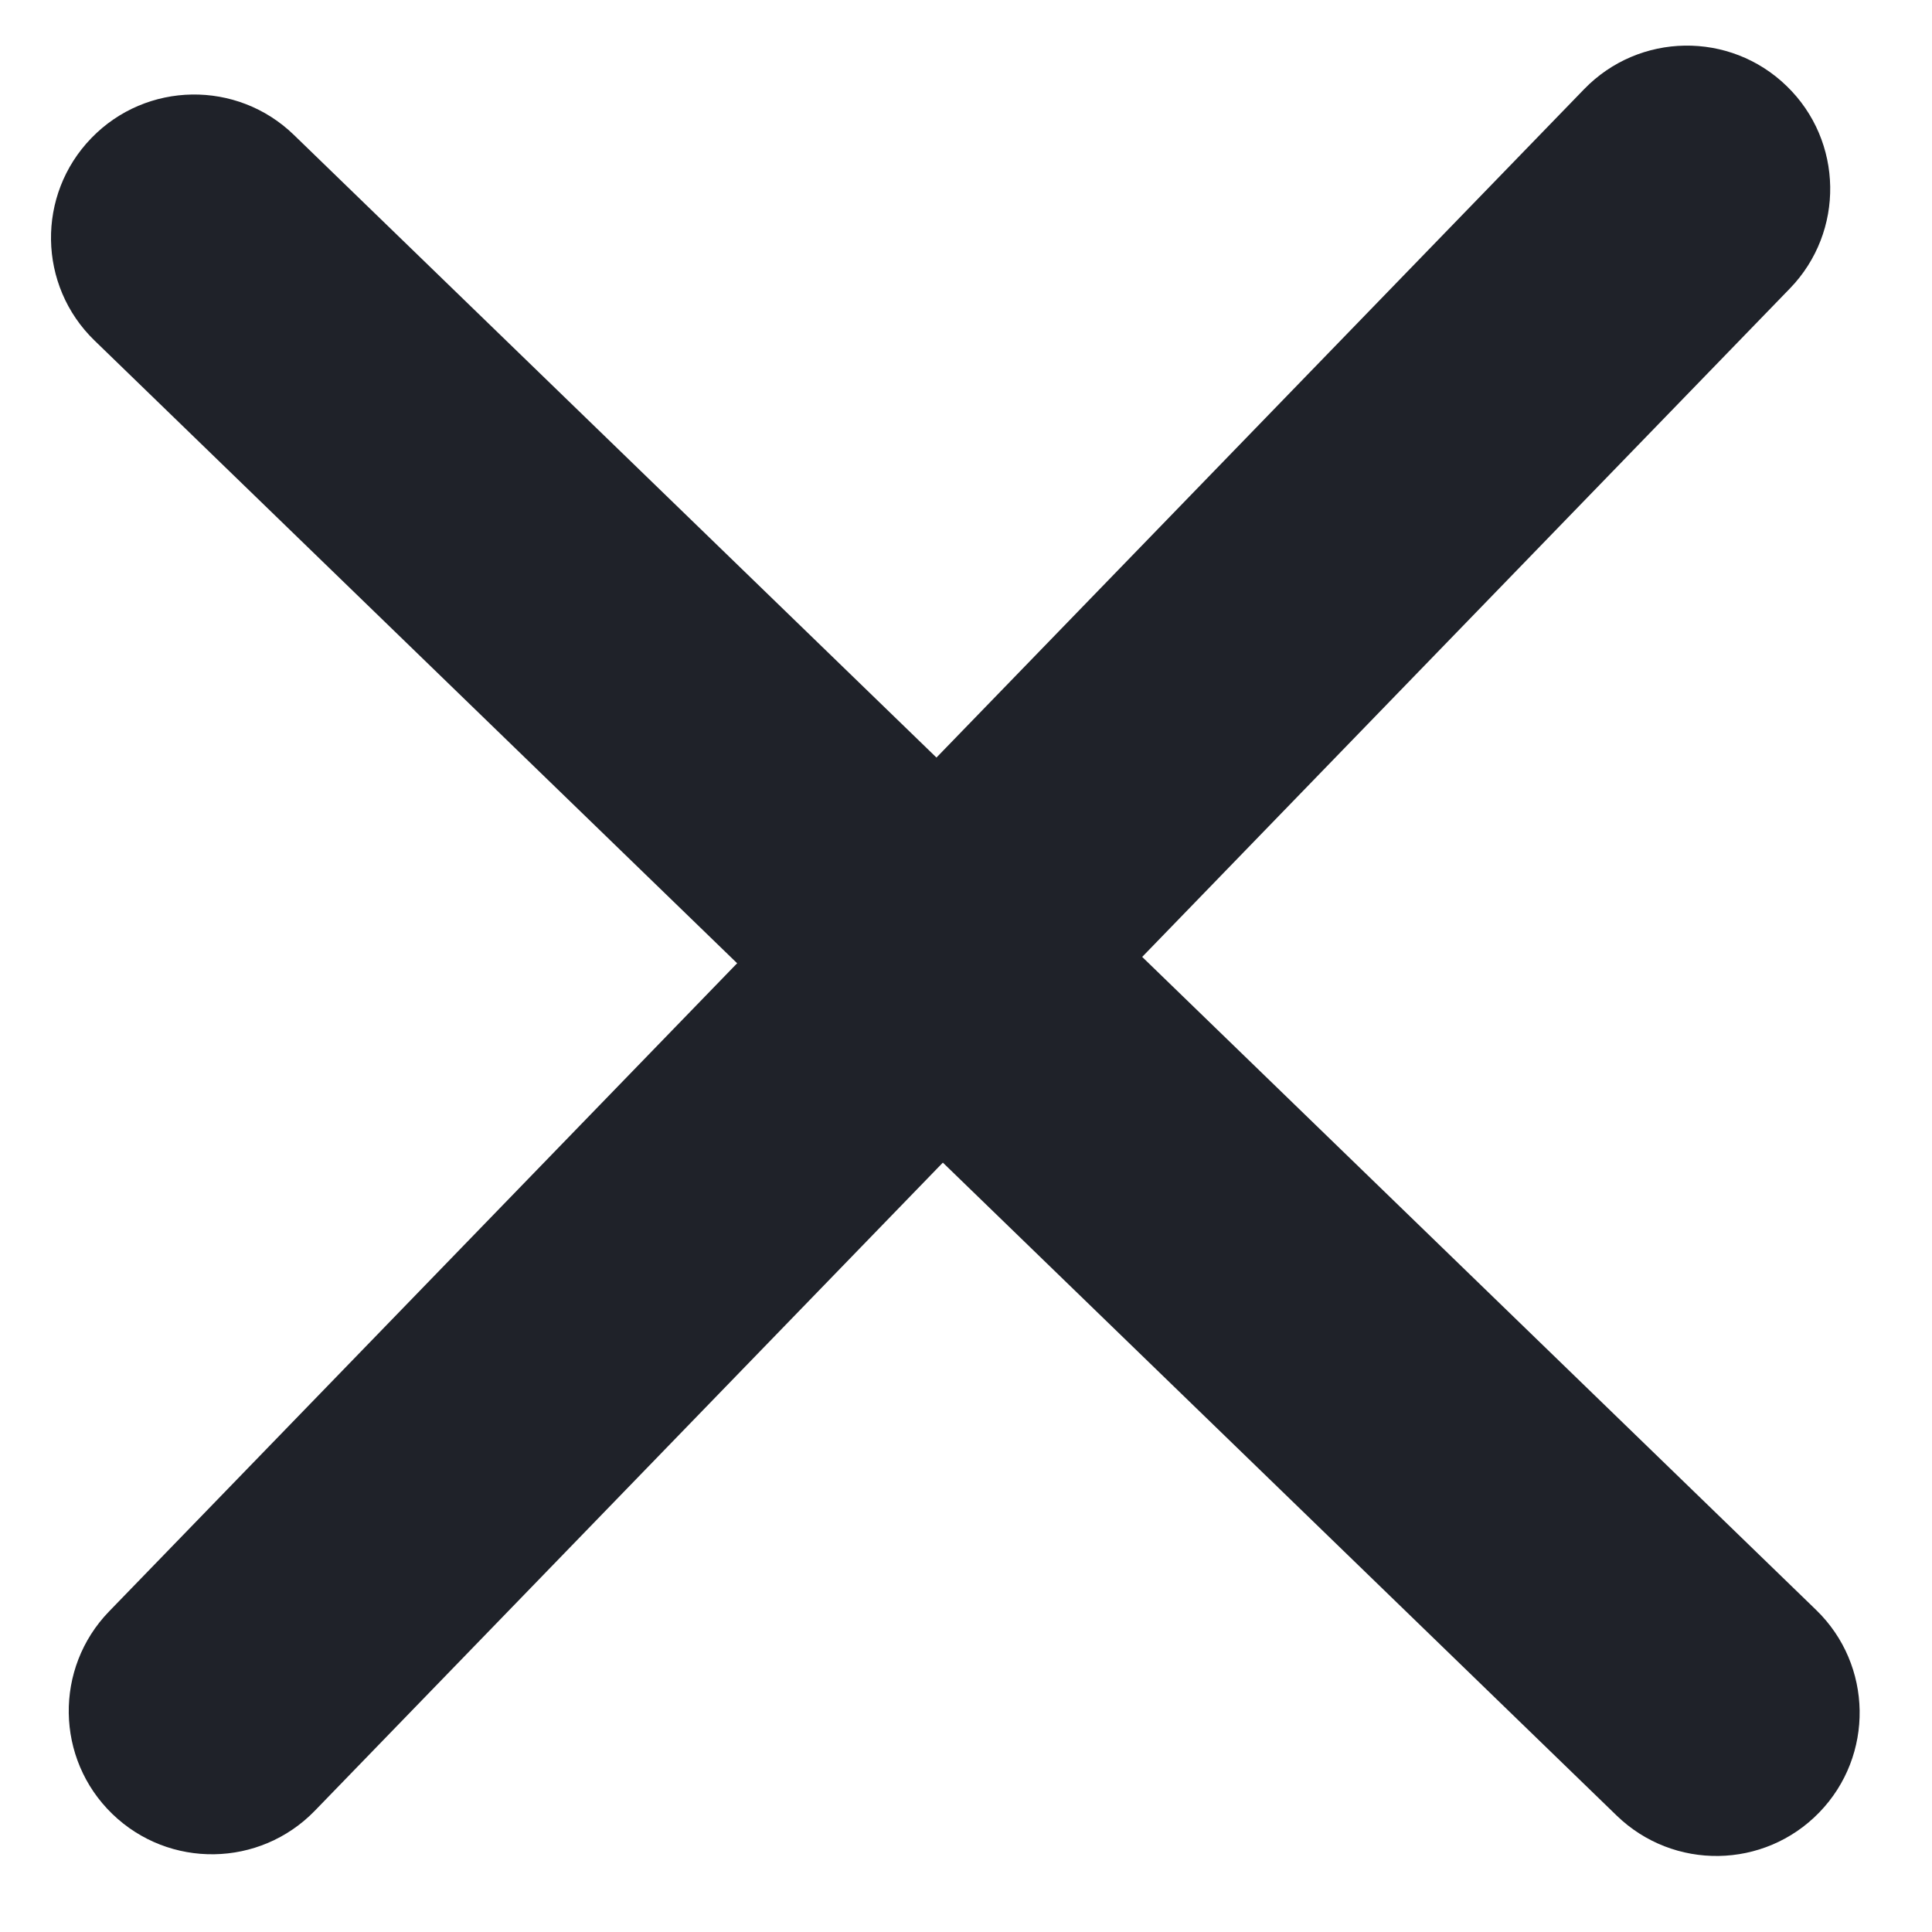
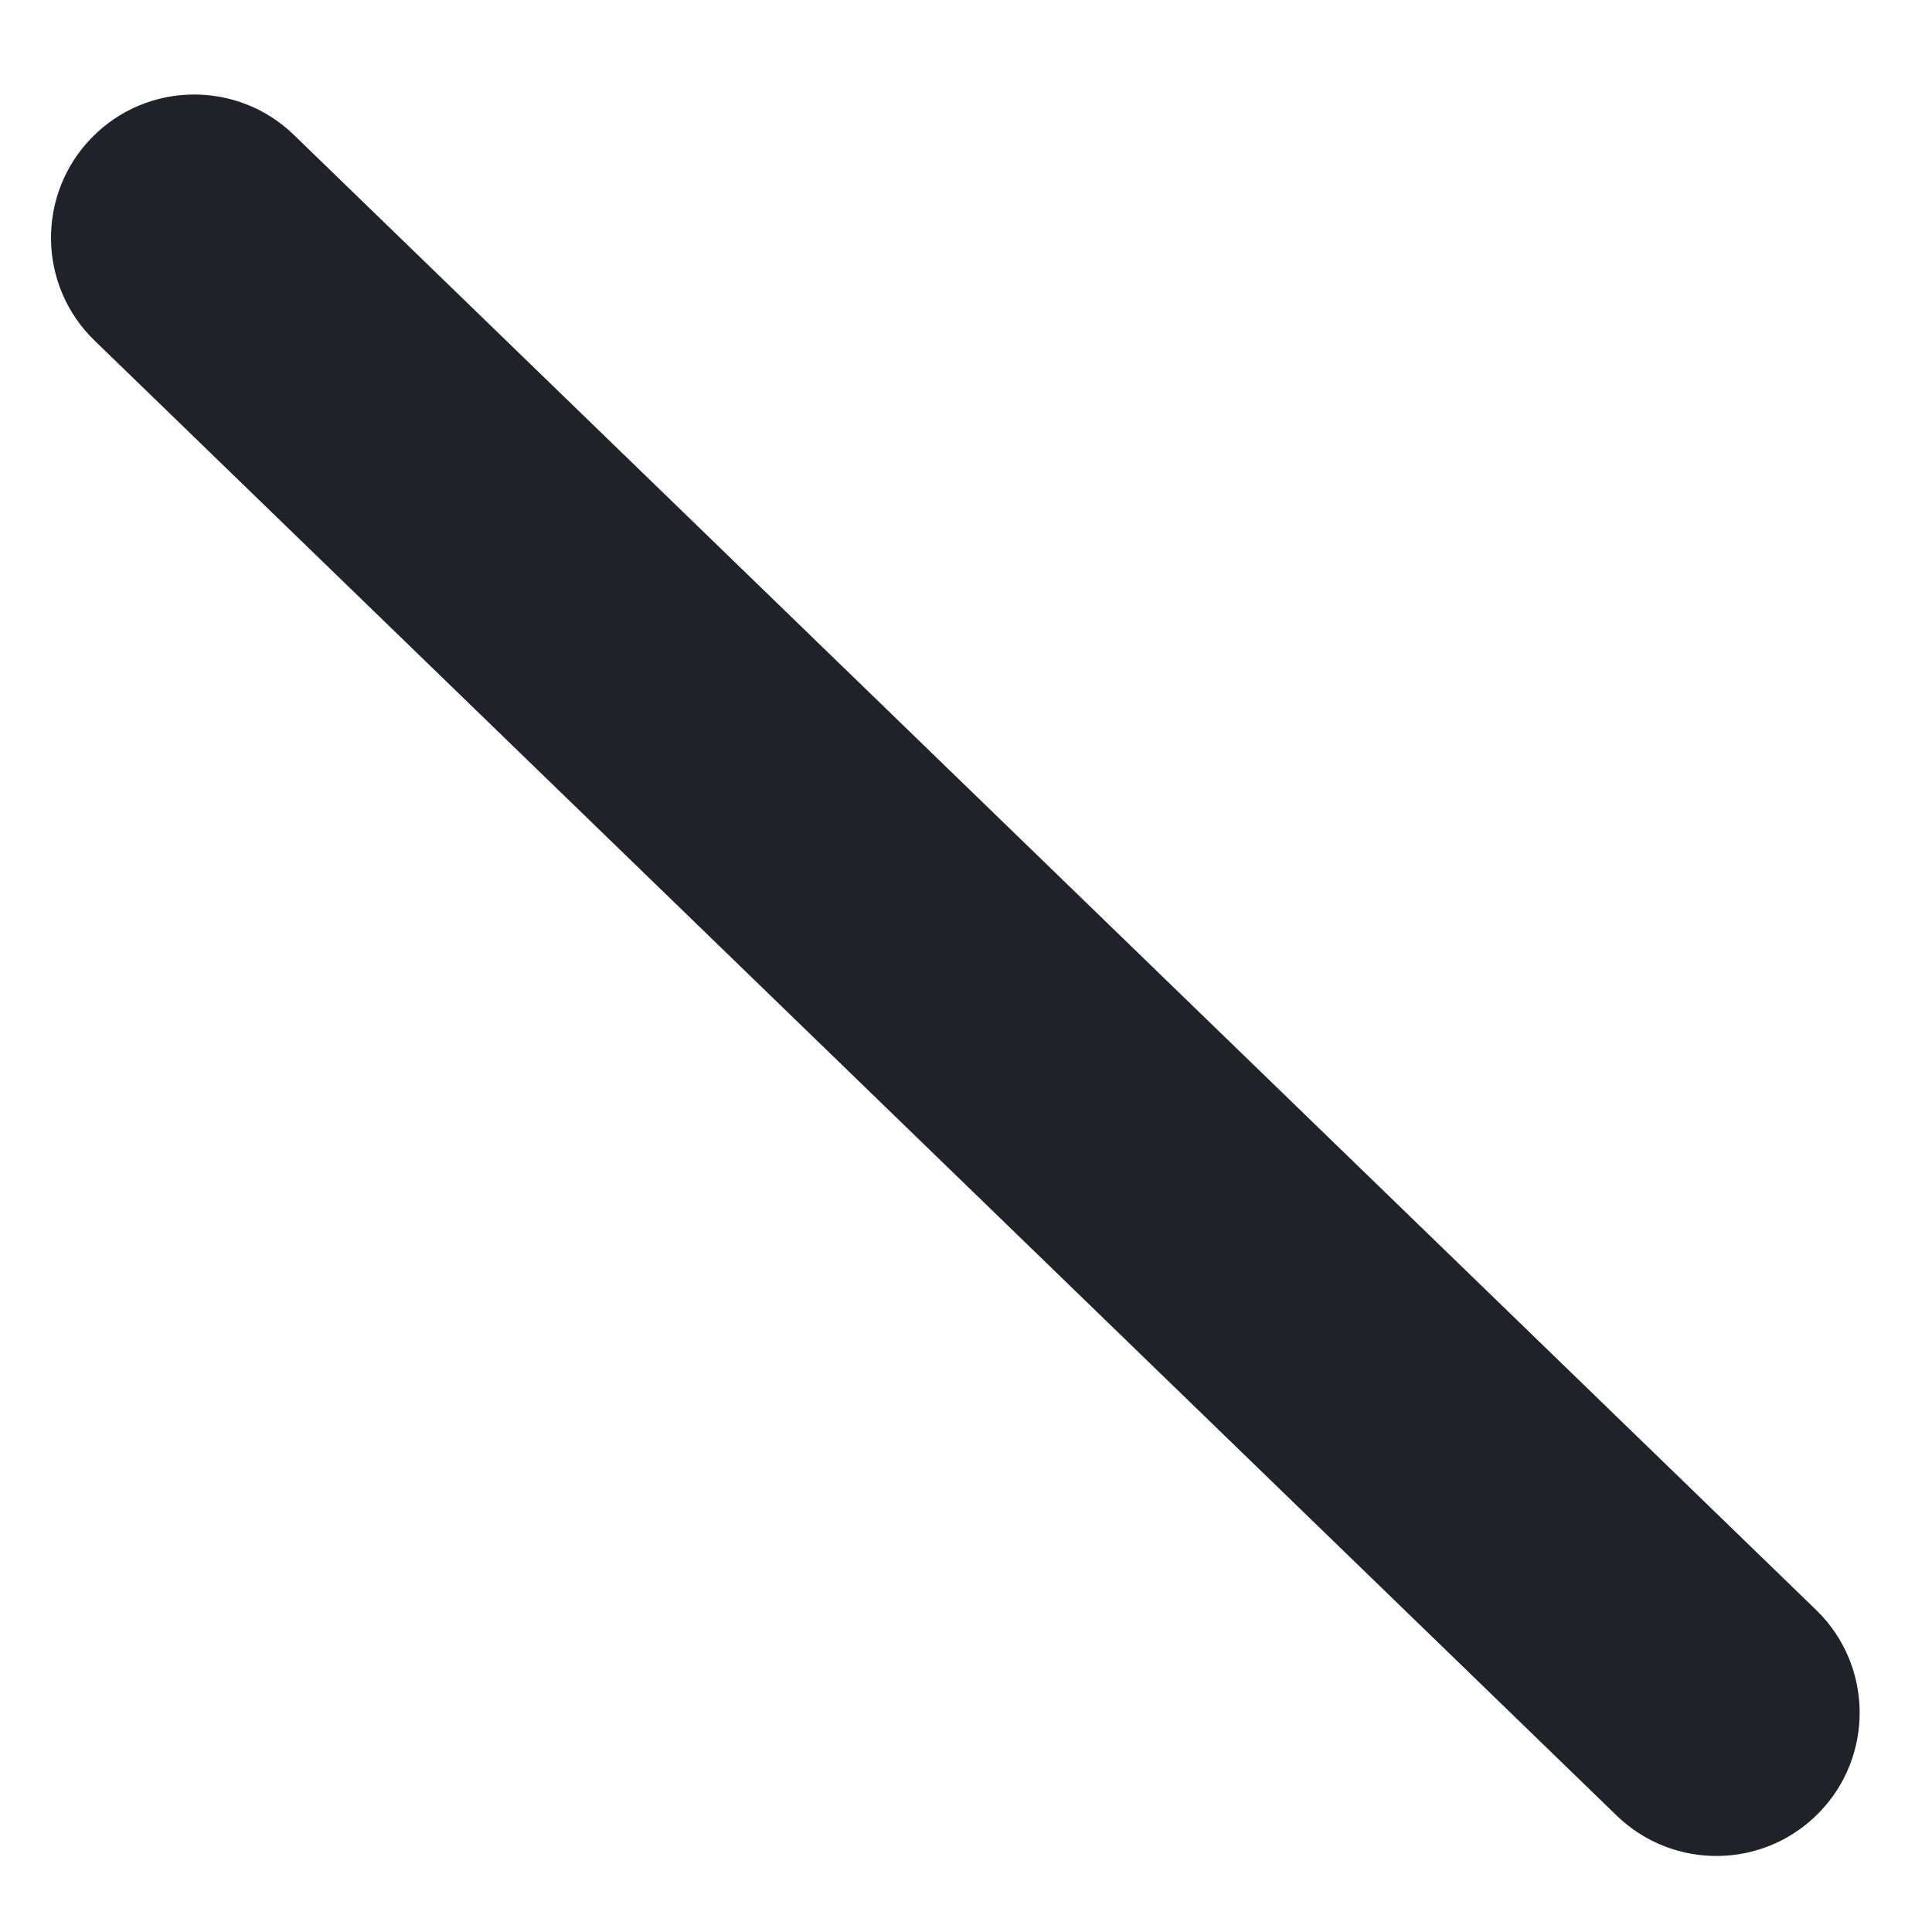
<svg xmlns="http://www.w3.org/2000/svg" width="21" height="21" viewBox="0 0 21 21" fill="none">
-   <path d="M19.42 0.935C20.038 1.533 20.053 2.519 19.455 3.136L3.422 19.682C2.823 20.299 1.838 20.315 1.22 19.716C0.603 19.118 0.588 18.132 1.186 17.515L17.219 0.969C17.817 0.352 18.803 0.336 19.42 0.935Z" fill="#1F2229" />
  <path d="M0.993 1.501C0.395 2.118 0.41 3.104 1.028 3.702L17.573 19.735C18.191 20.333 19.176 20.318 19.775 19.7C20.373 19.083 20.358 18.097 19.74 17.499L3.194 1.466C2.577 0.868 1.591 0.883 0.993 1.501Z" fill="#1F2229" />
</svg>